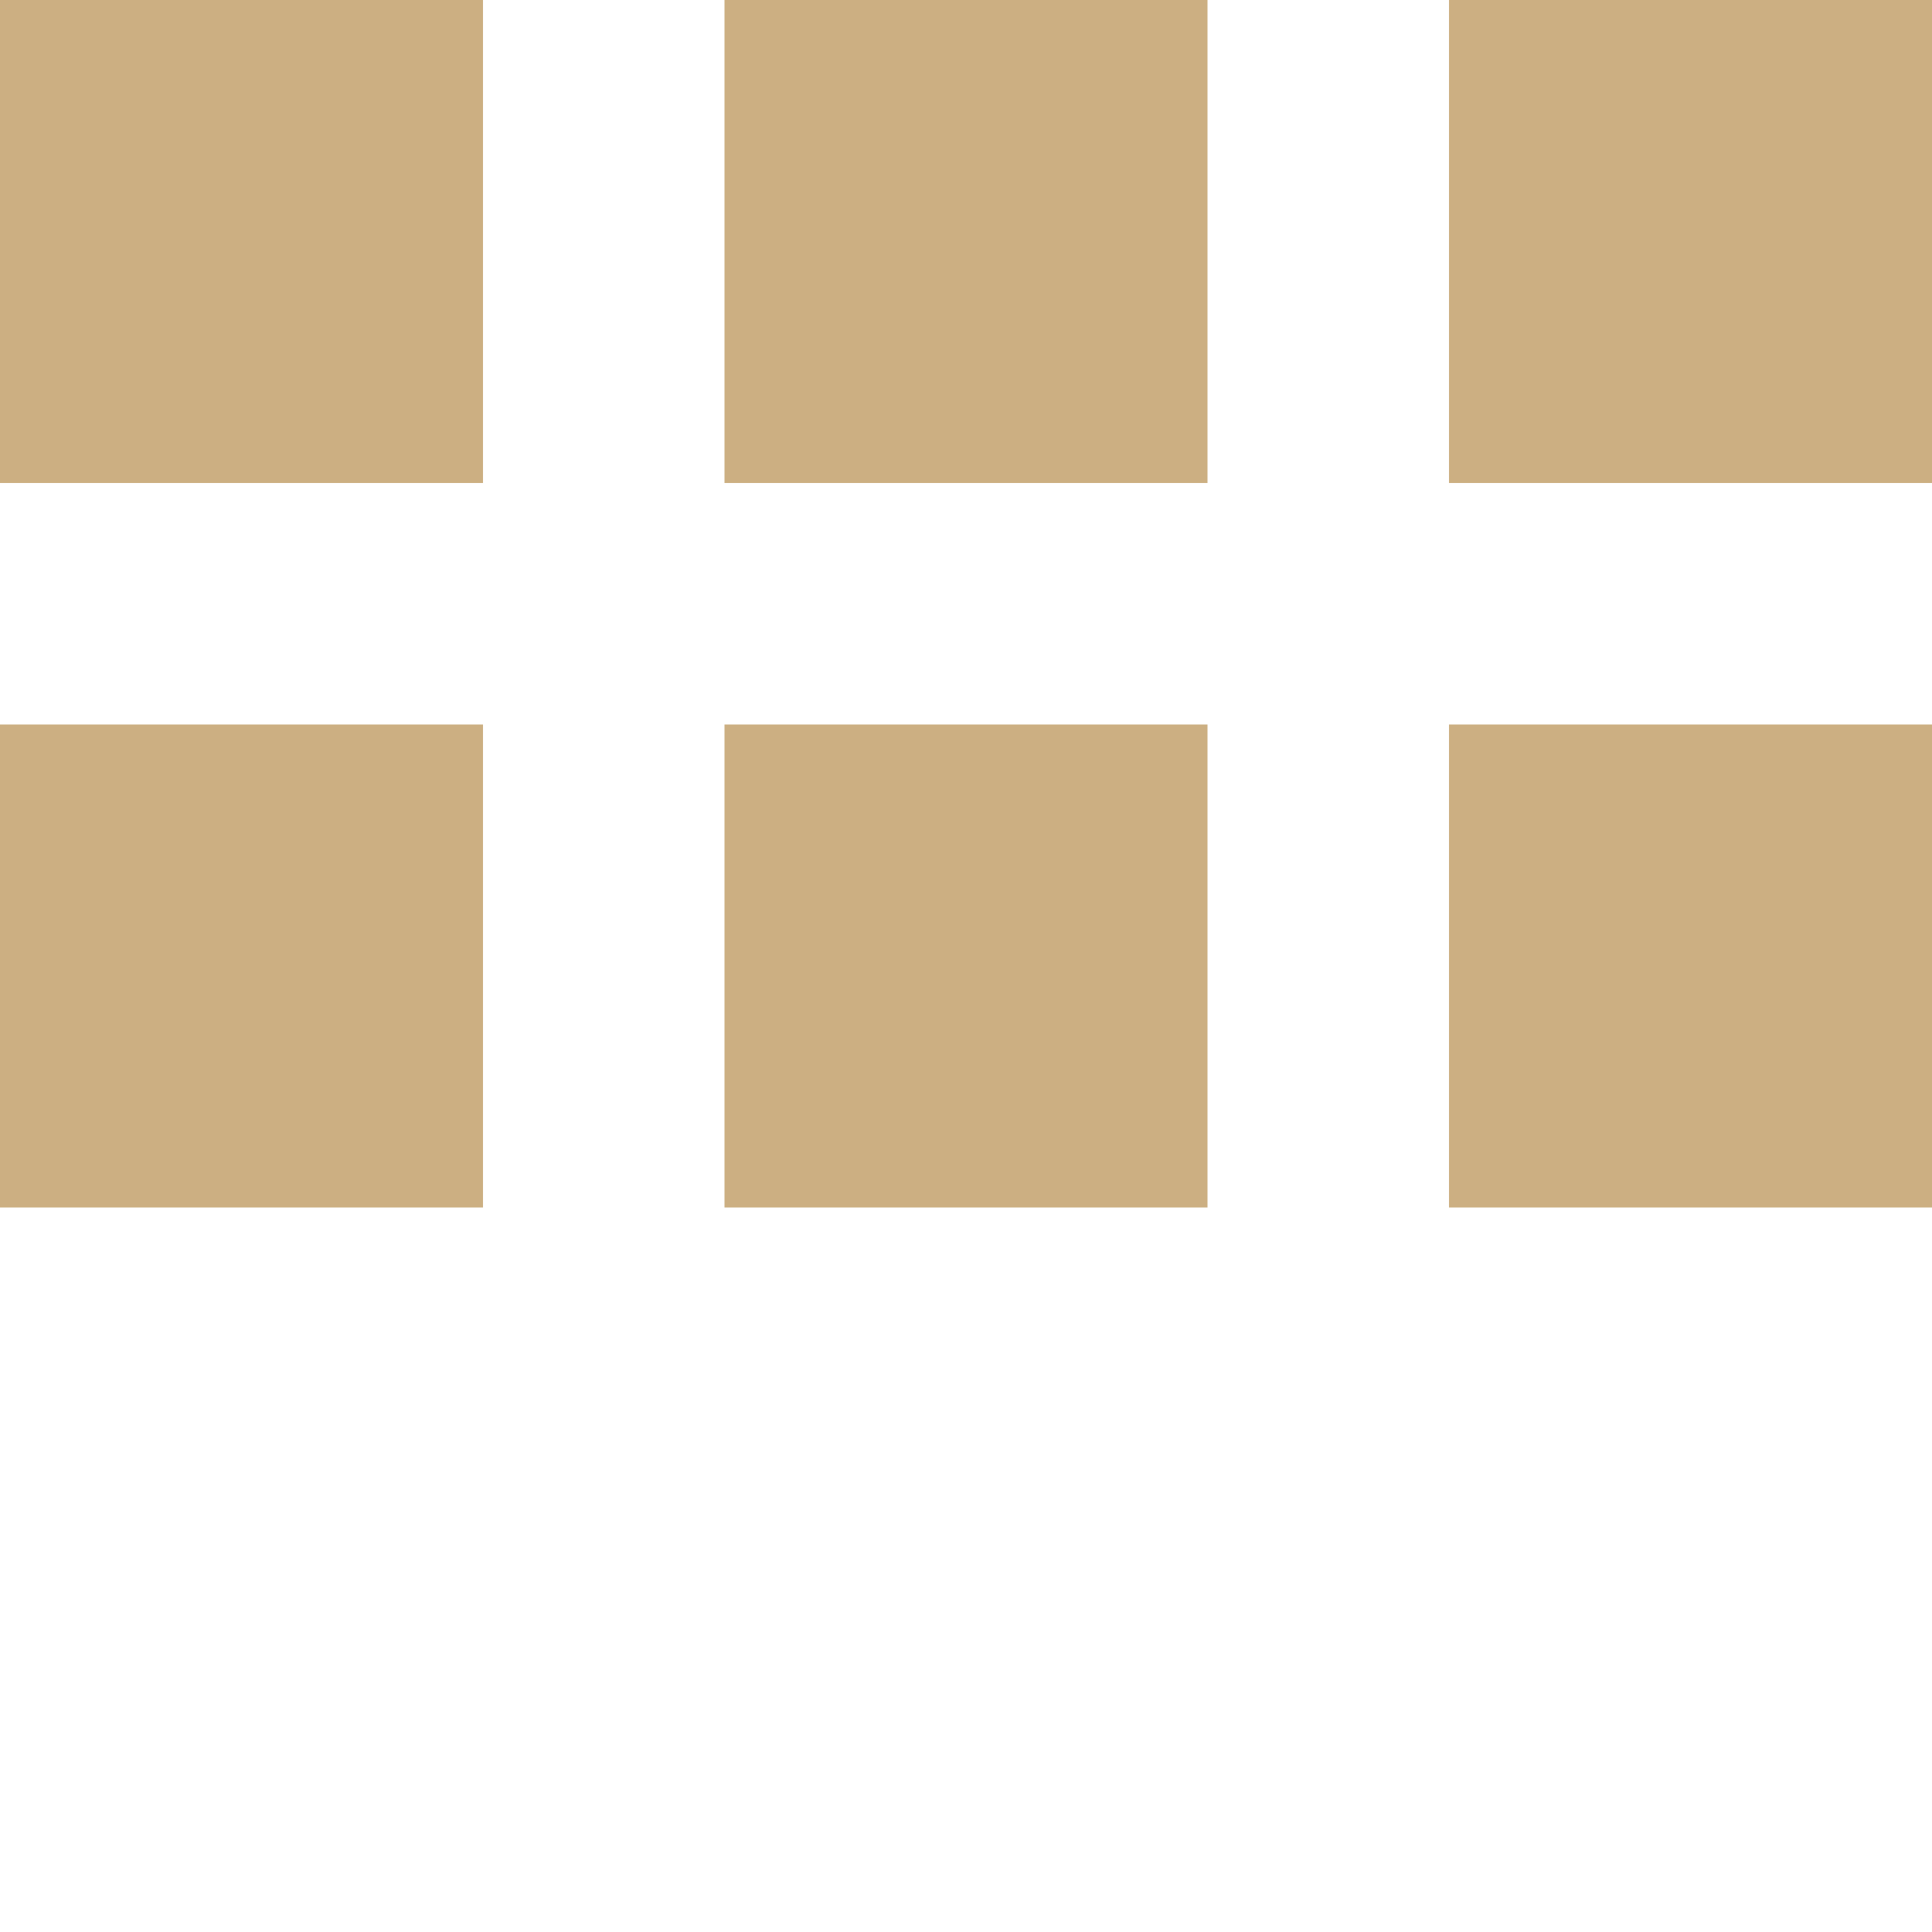
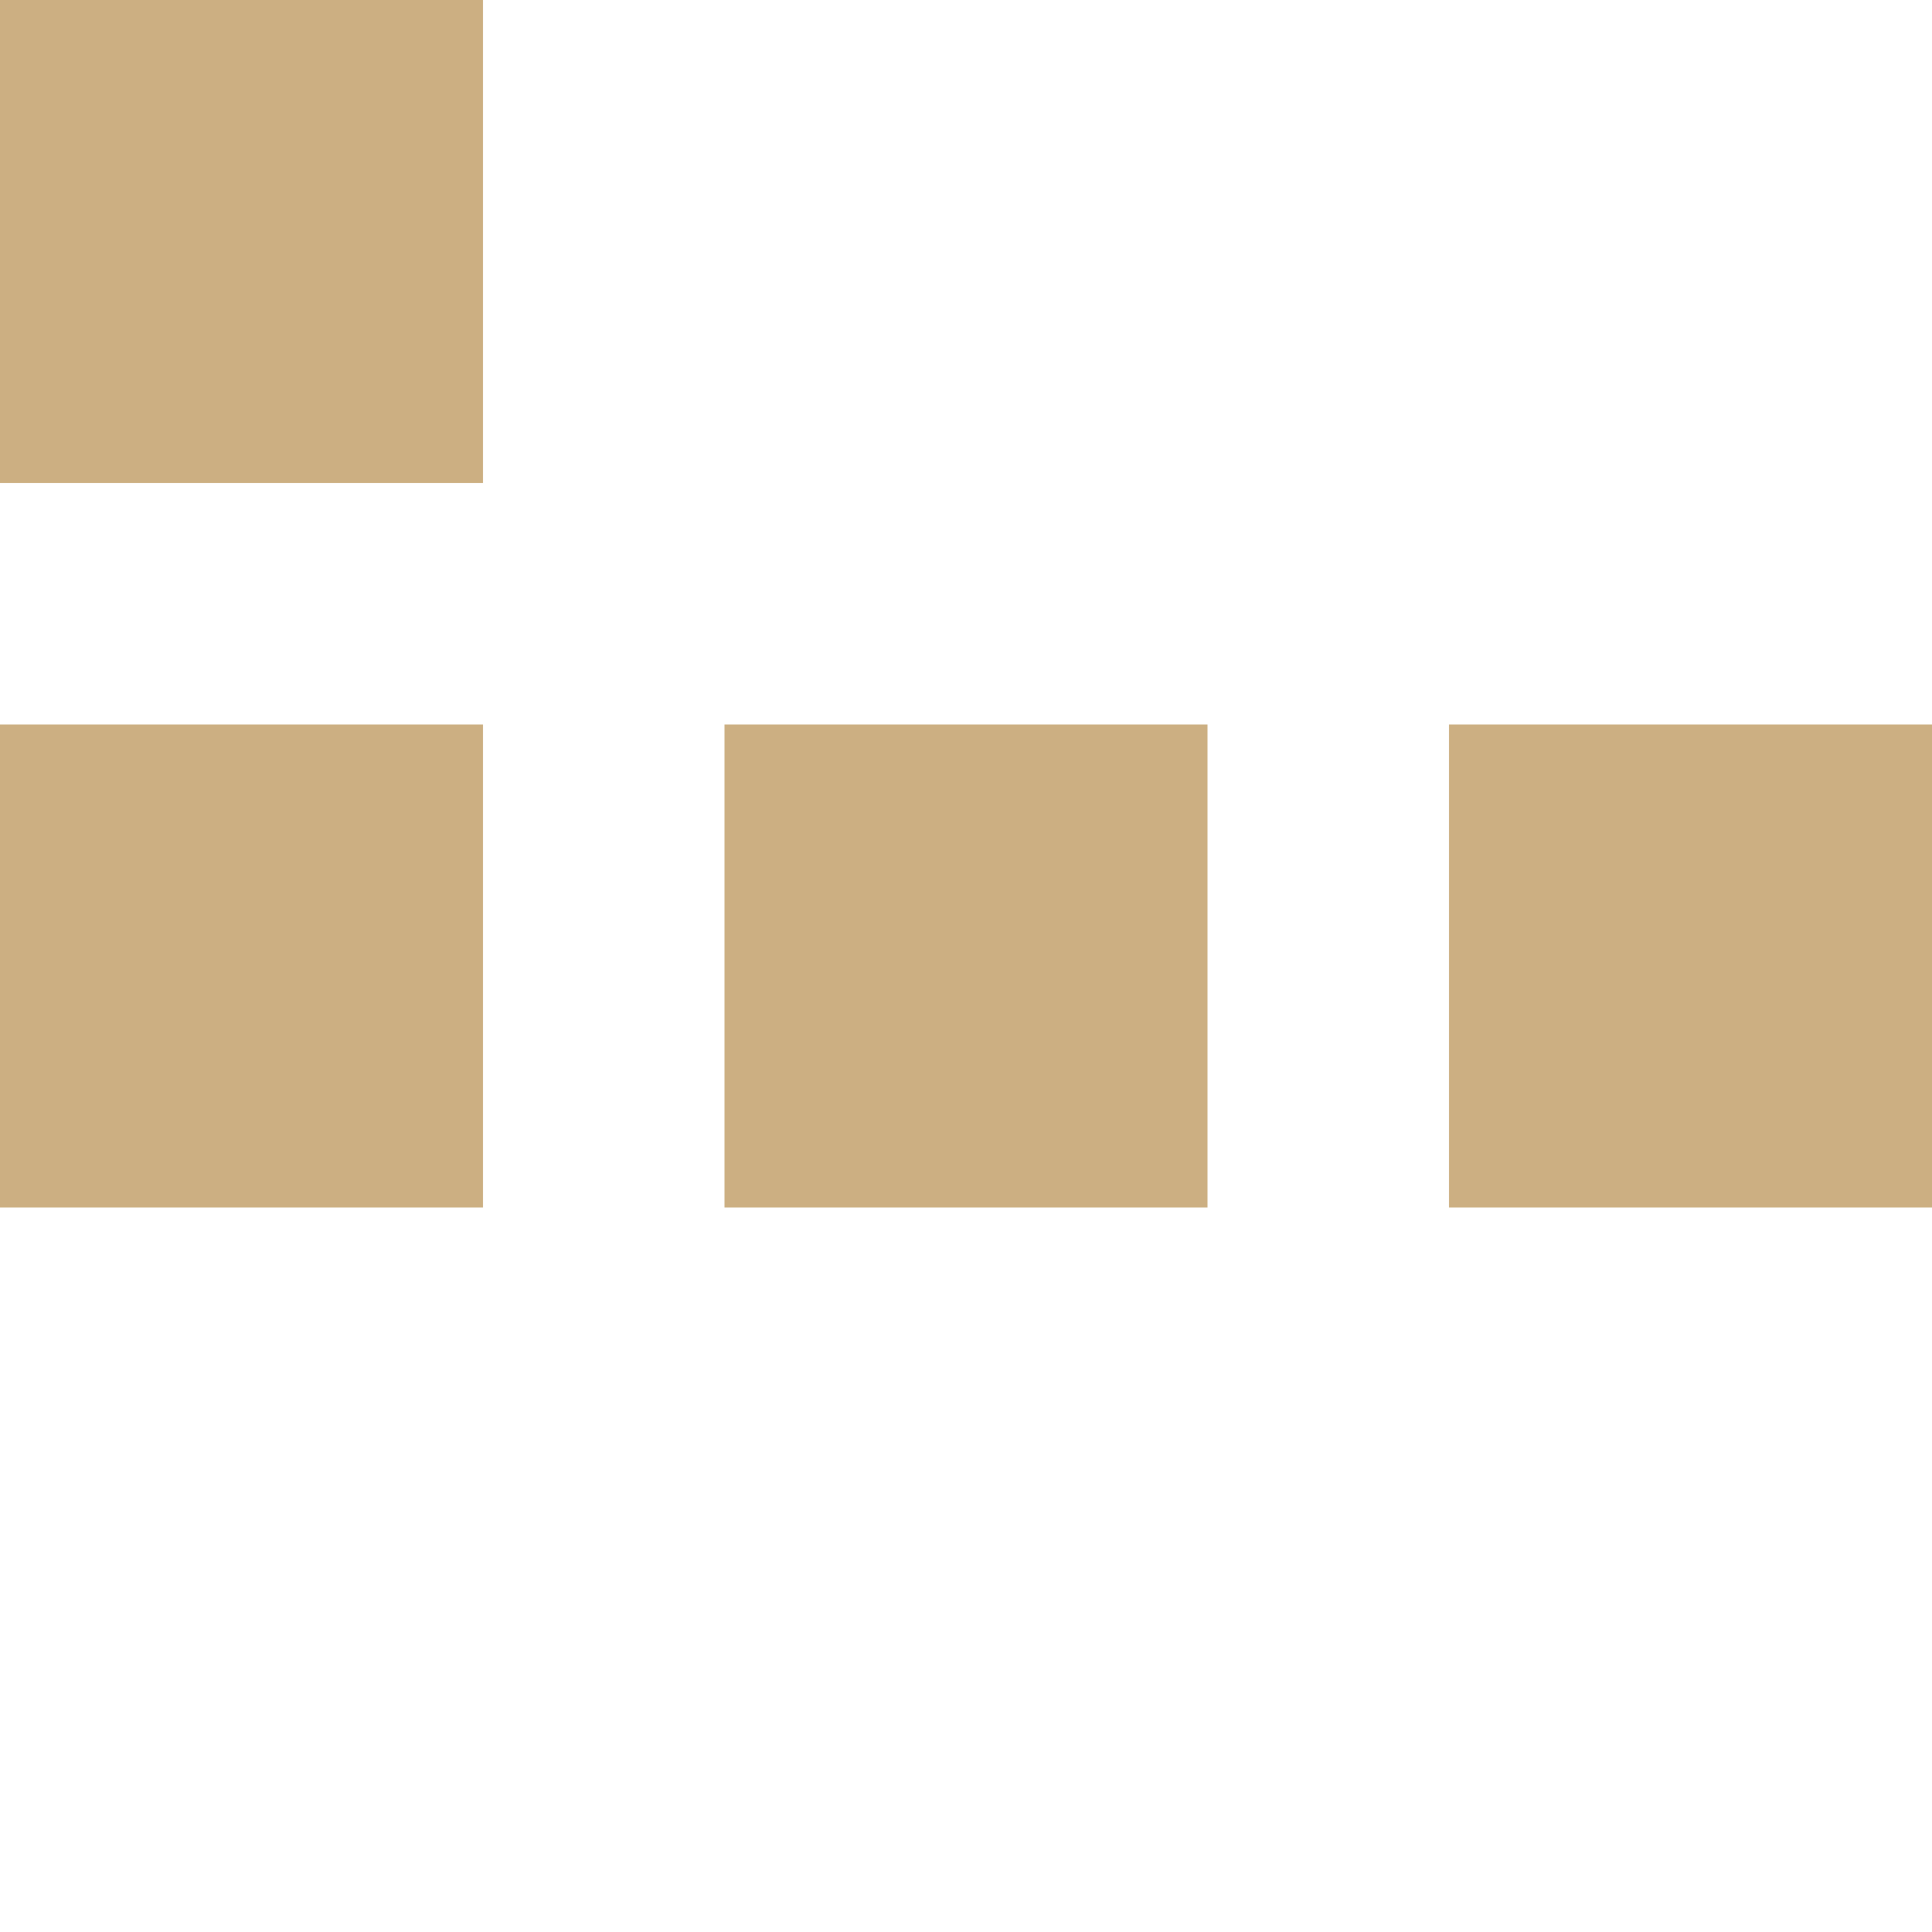
<svg xmlns="http://www.w3.org/2000/svg" width="16" height="16" viewBox="0 0 16 16" fill="none">
-   <rect x="12" width="4" height="4" fill="#CCAF82" />
  <rect x="12" y="6" width="4" height="4" fill="#CCAF82" />
  <rect x="6" y="6" width="4" height="4" fill="#CCAF82" />
  <rect y="6" width="4" height="4" fill="#CCAF82" />
-   <rect x="6" width="4" height="4" fill="#CCAF82" />
  <rect width="4" height="4" fill="#CCAF82" />
</svg>